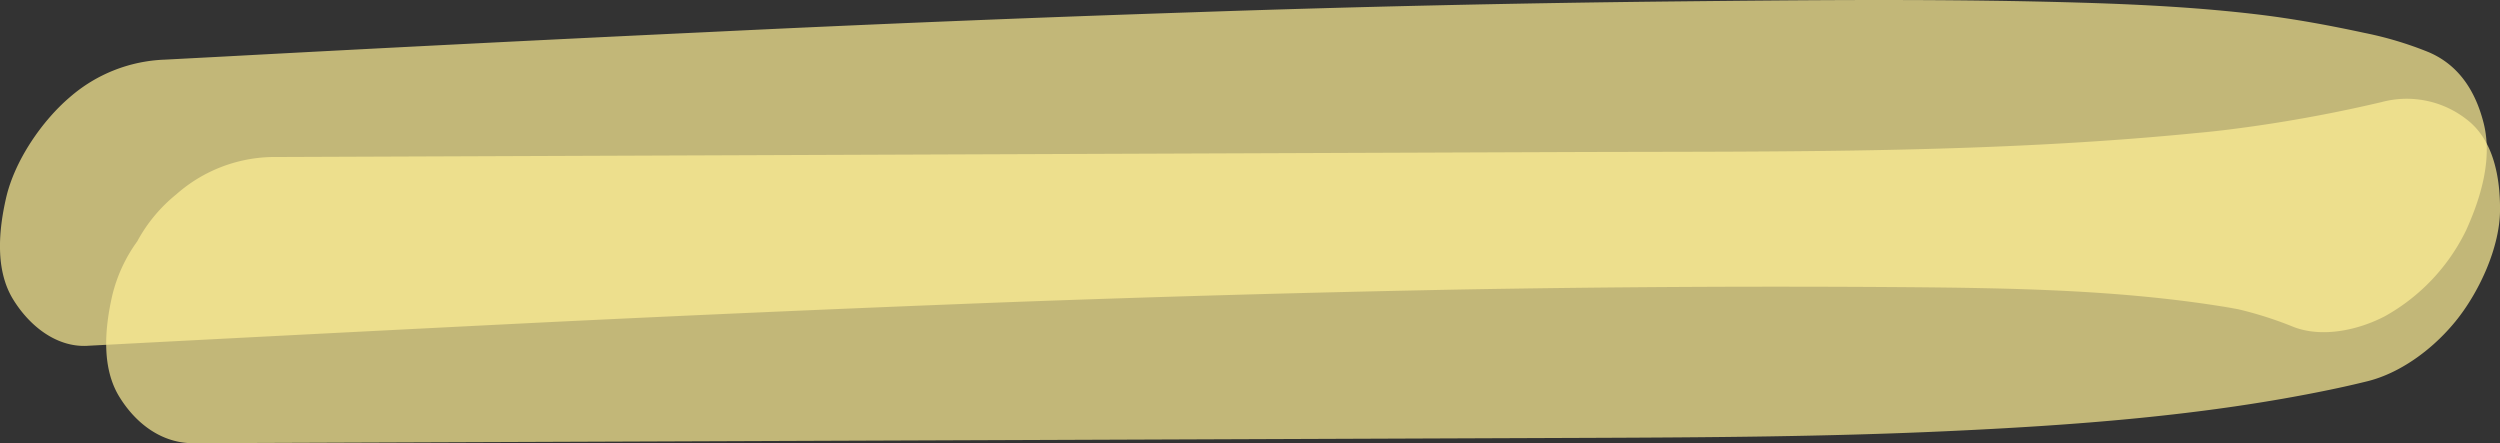
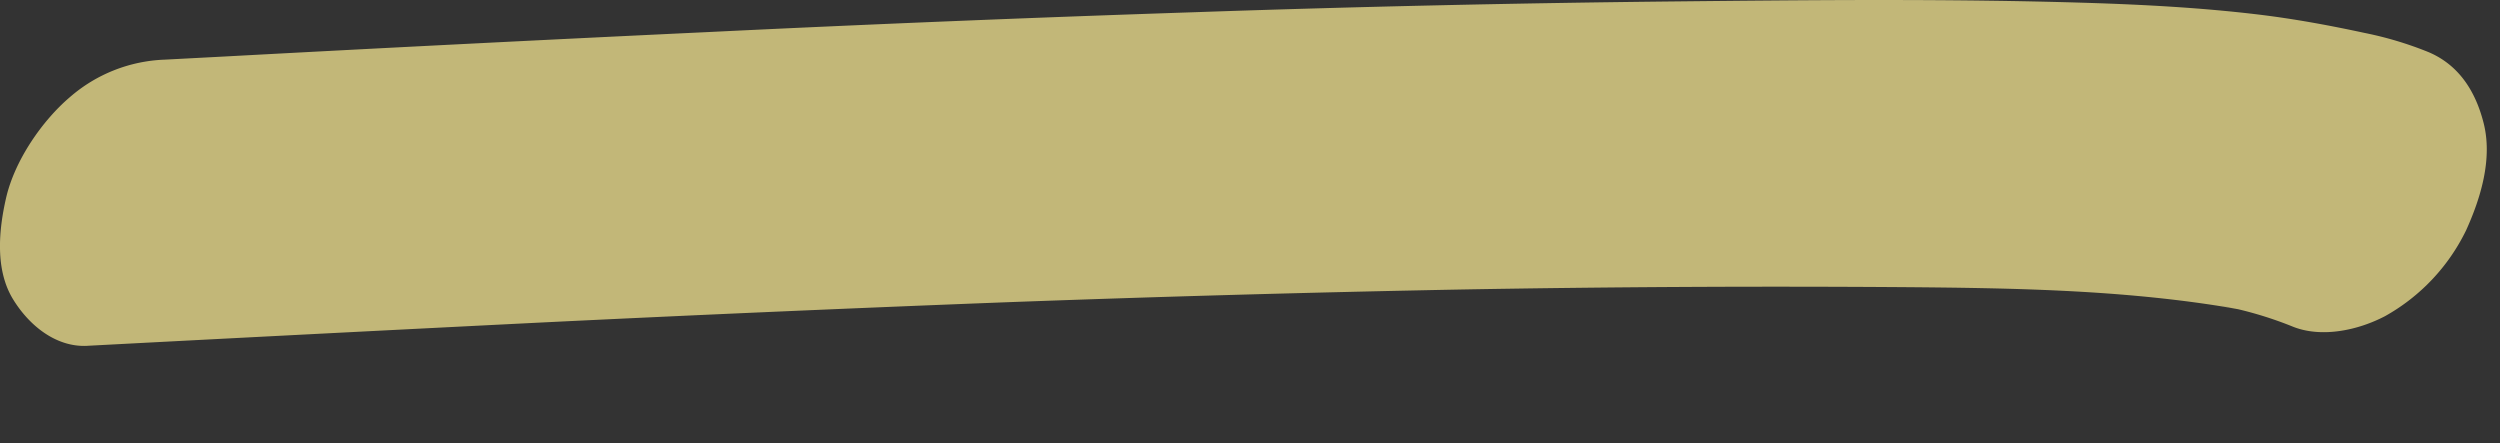
<svg xmlns="http://www.w3.org/2000/svg" viewBox="0 0 408 72.33">
  <rect x="0" y="0" width="408" height="72.33" fill="#333333" stroke="none" />
  <defs>
    <style>.a{fill:#fff096;opacity:0.7;}</style>
  </defs>
  <g transform="translate(-101.574 -880.815)">
-     <path class="a" d="M115.822,937.25q37.207-1.956,74.418-3.818,37.395-1.823,74.8-3.26,37.223-1.383,74.463-2.1,36.771-.659,73.55-.388c16.506.142,33.139.423,49.513,2.885q3.058.461,6.1,1.061l-4.822-.979a61.689,61.689,0,0,1,11.742,3.4c4.755,2,10.85.664,15.246-1.65a32.1,32.1,0,0,0,13.2-13.98c2.383-5.237,4.357-11.673,2.867-17.533-1.343-5.284-4.107-9.51-9.02-11.58a58.261,58.261,0,0,0-10.407-3.121c-5.8-1.248-11.6-2.316-17.47-3.017-9.242-1.1-18.542-1.6-27.834-1.891-22.359-.69-44.76-.466-67.124-.232q-39.421.413-78.827,1.772-39.593,1.31-79.167,3.233-39.395,1.857-78.779,3.982l-9.8.515a24.954,24.954,0,0,0-15.47,6.1c-4.532,3.85-9.033,10.335-10.439,16.489-1.206,5.275-1.8,11.722,1.145,16.521,2.648,4.322,7.054,7.86,12.113,7.594Z" />
-     <path class="a" d="M502.256,908.737a236.89,236.89,0,0,1-30.282,5.081l5.175-.573c-35.9,3.955-72.116,3.5-108.159,3.634l-134.914.517-76.195.292a24.289,24.289,0,0,0-15.471,6.1,25.259,25.259,0,0,0-6.362,7.662,24.945,24.945,0,0,0-4.077,8.827c-1.206,5.275-1.8,11.722,1.145,16.522,2.724,4.446,6.983,7.614,12.113,7.594l75.845-.291,76.2-.292,75.845-.291c19.274-.074,38.552-.192,57.813-1.07,20.988-.957,42.208-2.491,62.869-6.763q3.089-.638,6.156-1.392c5.676-1.394,11.175-5.581,14.865-10.336,3.511-4.525,6.8-11.531,6.832-17.624.026-5.242-1.019-11.231-5.2-14.589a15.865,15.865,0,0,0-14.19-3.007Z" transform="translate(-12.076 -11.246)" />
+     <path class="a" d="M115.822,937.25q37.207-1.956,74.418-3.818,37.395-1.823,74.8-3.26,37.223-1.383,74.463-2.1,36.771-.659,73.55-.388c16.506.142,33.139.423,49.513,2.885q3.058.461,6.1,1.061l-4.822-.979a61.689,61.689,0,0,1,11.742,3.4c4.755,2,10.85.664,15.246-1.65a32.1,32.1,0,0,0,13.2-13.98c2.383-5.237,4.357-11.673,2.867-17.533-1.343-5.284-4.107-9.51-9.02-11.58a58.261,58.261,0,0,0-10.407-3.121c-5.8-1.248-11.6-2.316-17.47-3.017-9.242-1.1-18.542-1.6-27.834-1.891-22.359-.69-44.76-.466-67.124-.232q-39.421.413-78.827,1.772-39.593,1.31-79.167,3.233-39.395,1.857-78.779,3.982l-9.8.515a24.954,24.954,0,0,0-15.47,6.1c-4.532,3.85-9.033,10.335-10.439,16.489-1.206,5.275-1.8,11.722,1.145,16.521,2.648,4.322,7.054,7.86,12.113,7.594" />
  </g>
</svg>